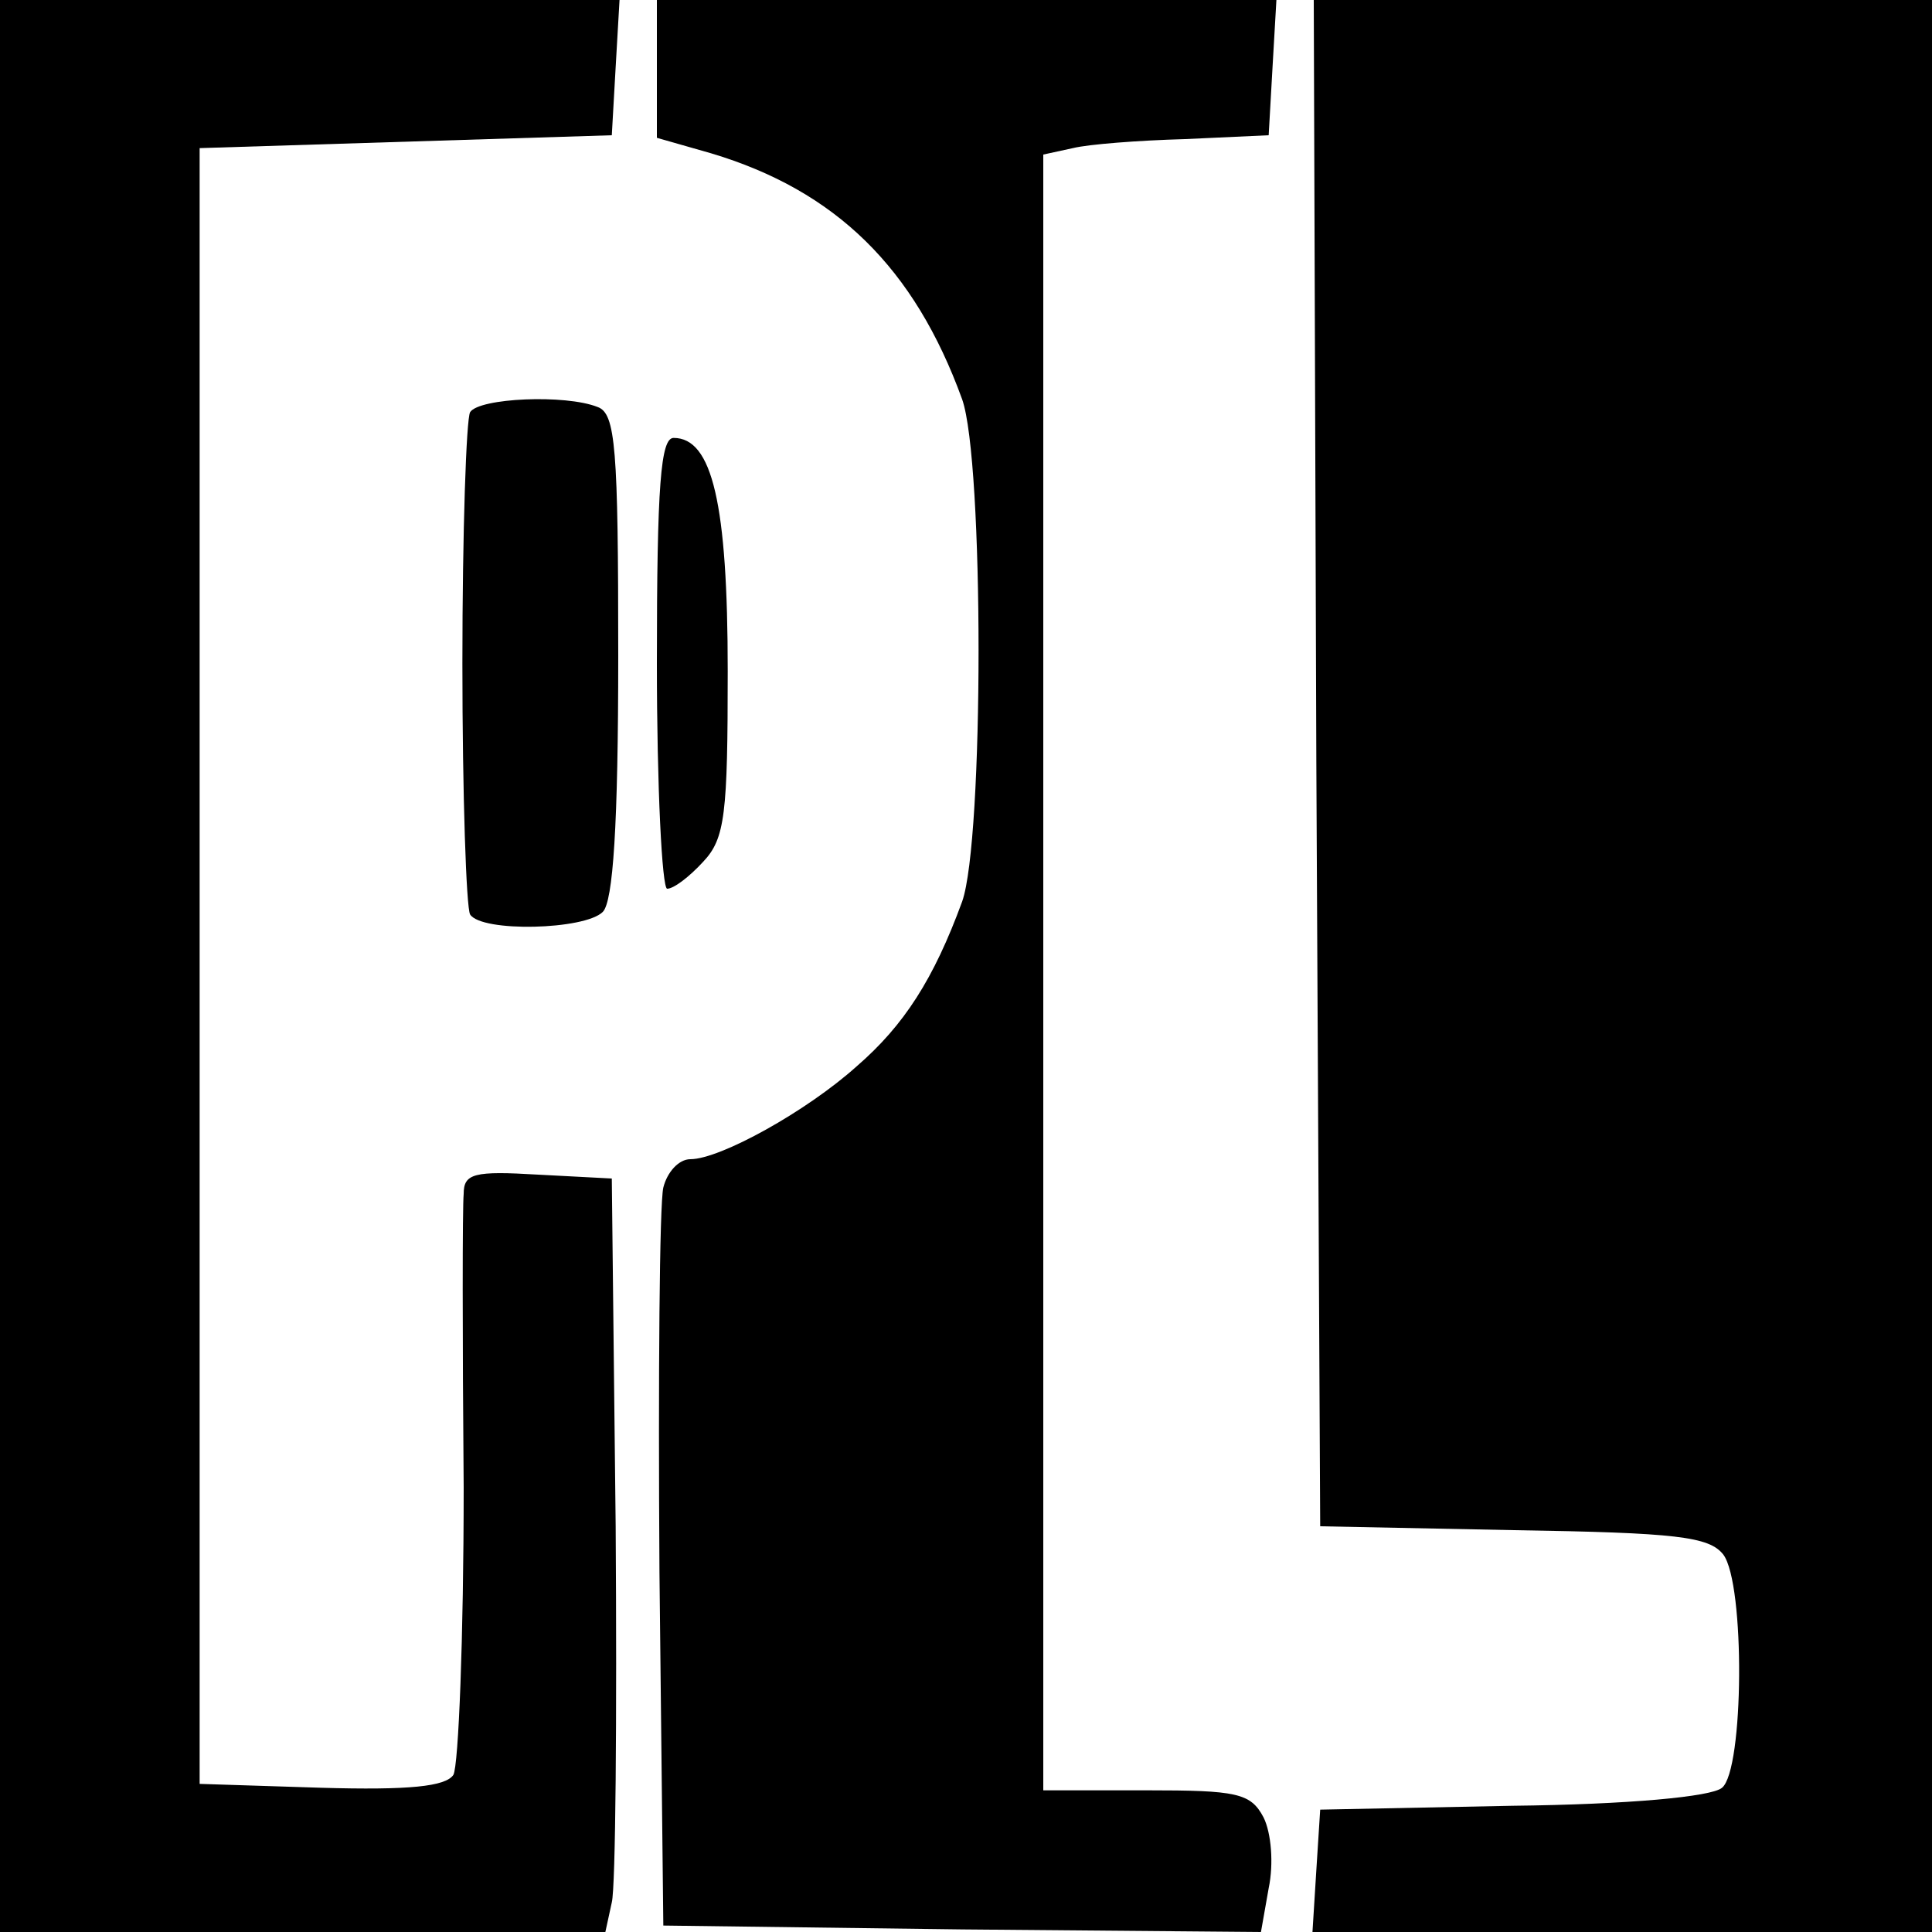
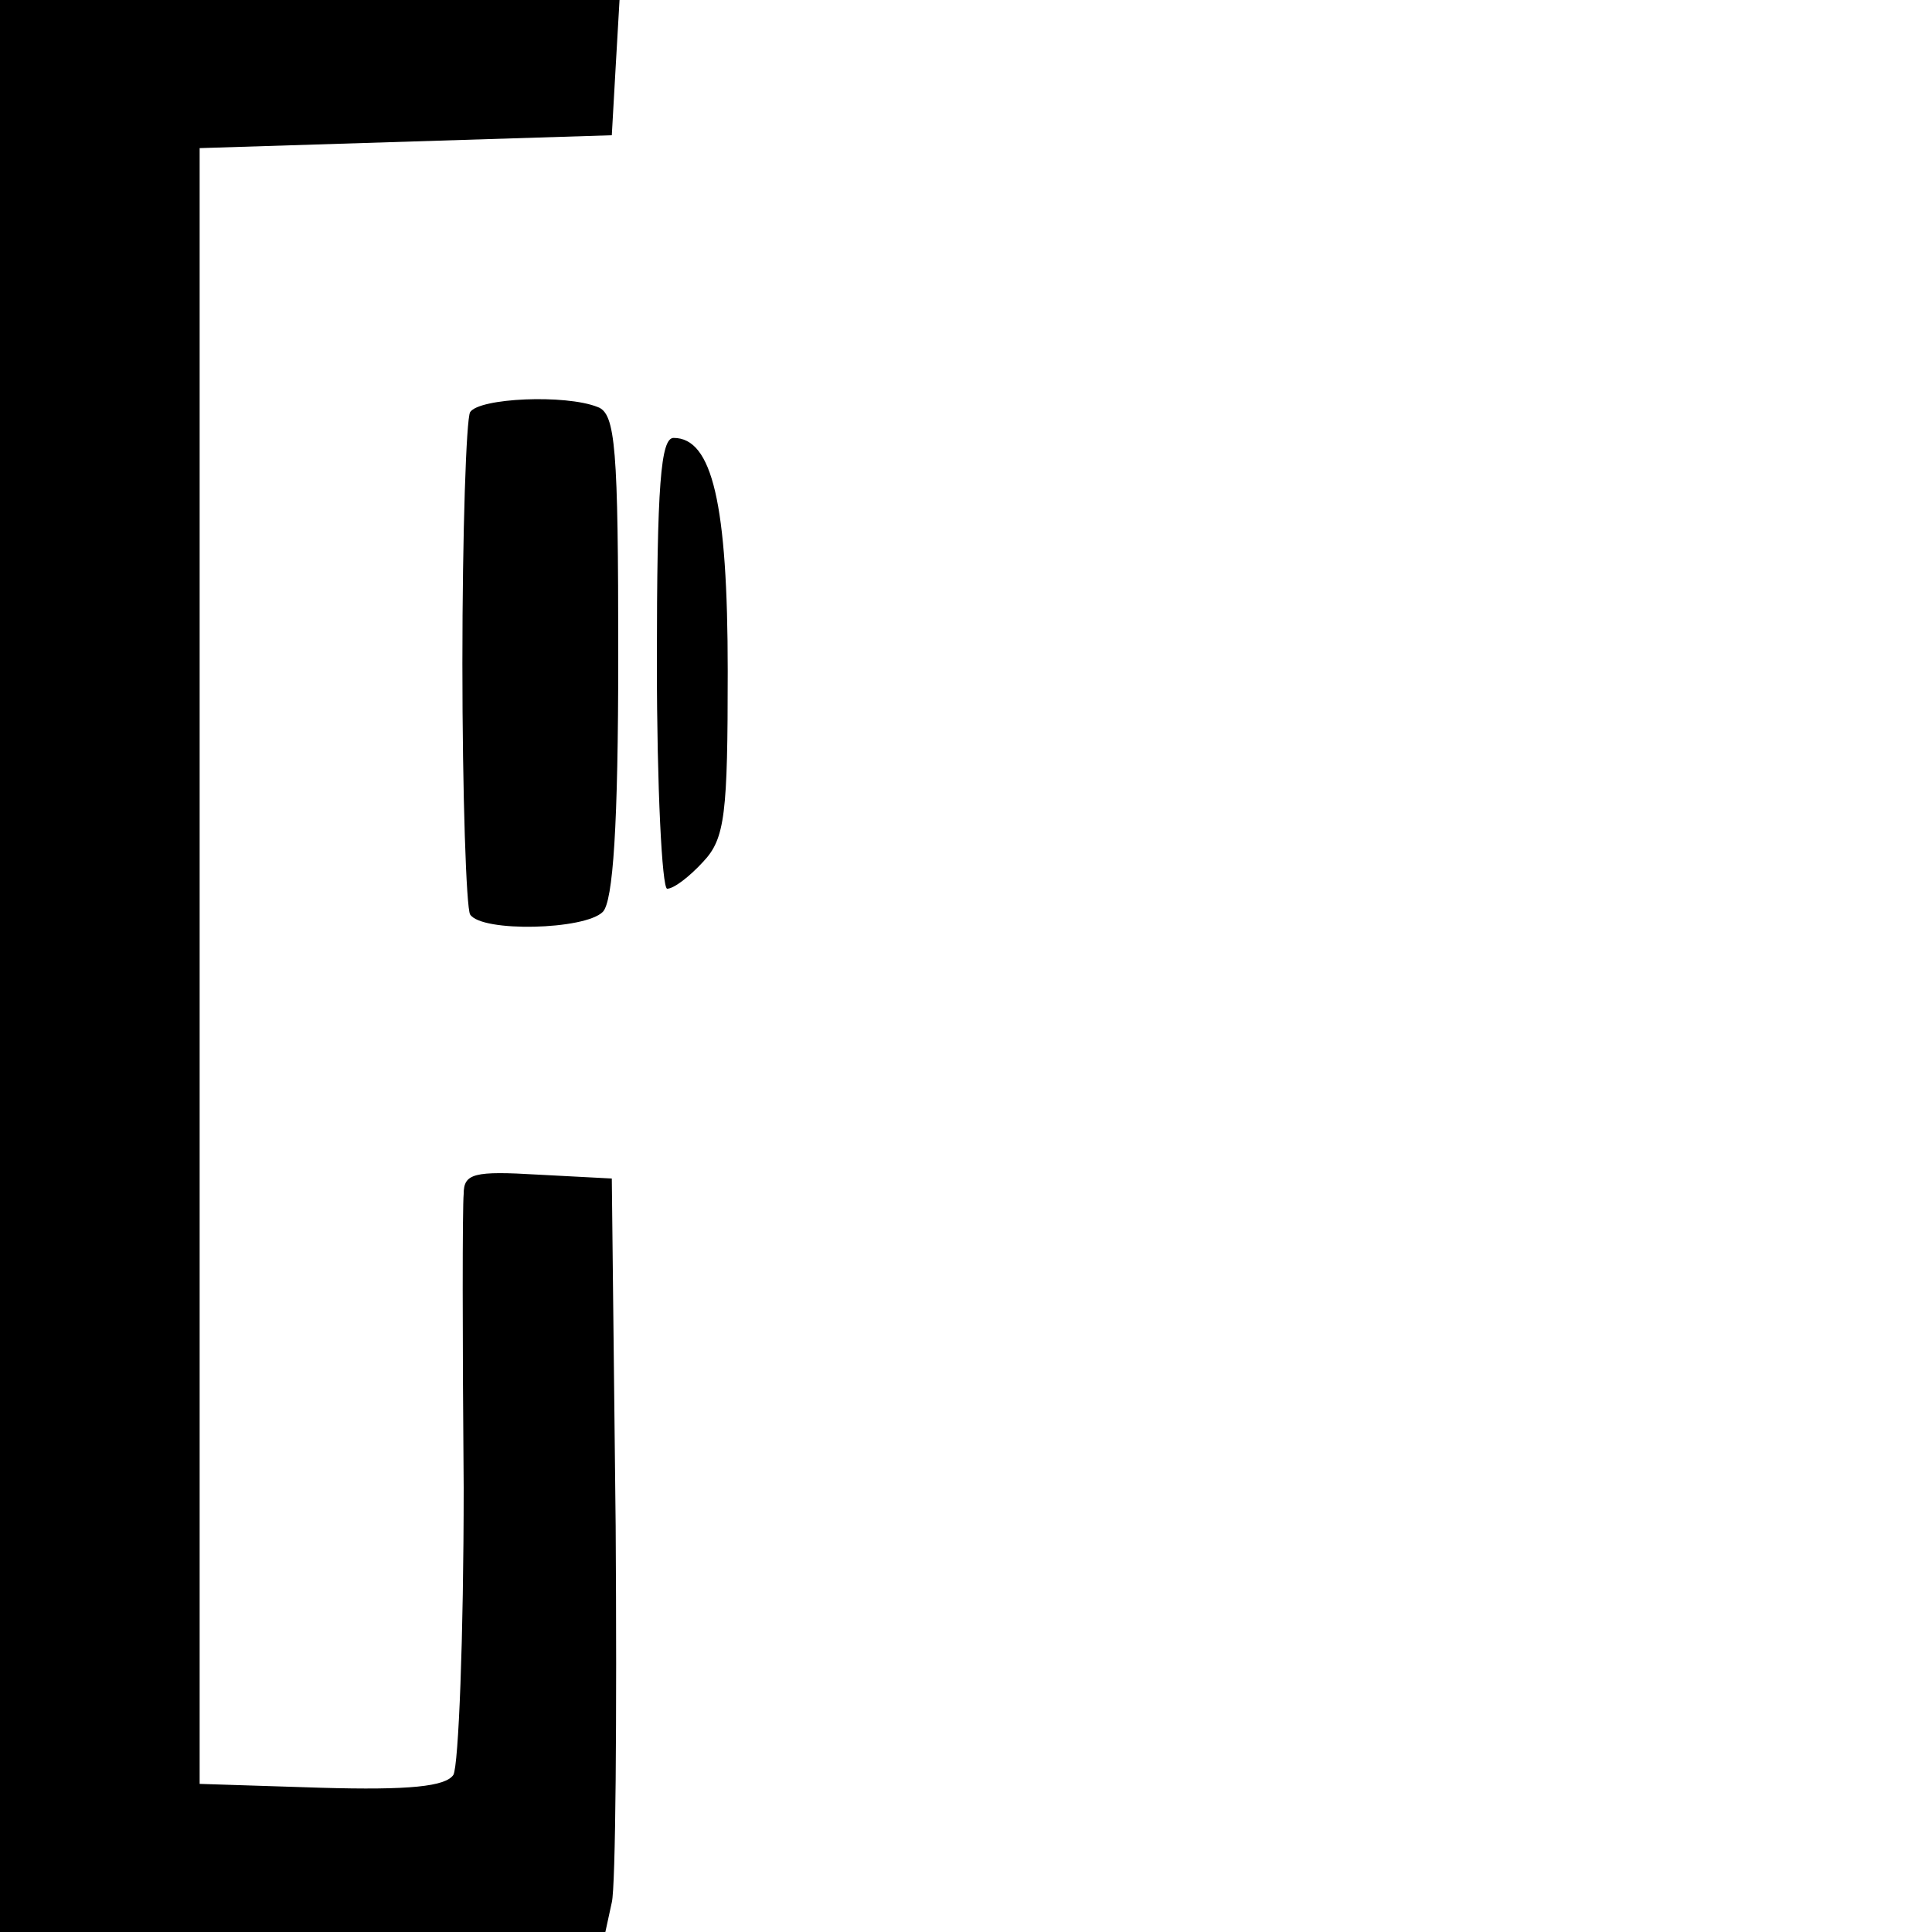
<svg xmlns="http://www.w3.org/2000/svg" version="1.0" width="150pt" height="150pt" viewBox="0 0 150 150" preserveAspectRatio="xMidYMid meet">
  <g transform="translate(0,150) scale(0.1,-0.1)" fill="#000000" stroke="none">
    <path d="M0 750 l0 -750 235 0 235 0 5 23 c3 12 4 144 3 292 l-3 270 -57 3 c-50 3 -58 1 -58 -15 -1 -10 -1 -112 0 -228 0 -116 -4 -216 -8 -223 -6 -9 -34 -12 -103 -10 l-94 3 0 635 0 635 160 5 160 5 3 53 3 52 -240 0 -241 0 0 -750z" />
-     <path d="M510 1447 l0 -54 42 -12 c97 -29 158 -89 195 -191 17 -48 17 -342 0 -390 -22 -60 -45 -96 -82 -128 -39 -35 -106 -72 -129 -72 -9 0 -18 -10 -21 -22 -3 -13 -4 -147 -3 -298 l3 -275 232 -3 232 -2 6 34 c4 19 2 43 -4 55 -10 19 -21 21 -91 21 l-80 0 0 635 0 635 23 5 c12 3 51 6 87 7 l65 3 3 53 3 52 -240 0 -241 0 0 -53z" />
-     <path d="M1022 908 l3 -593 150 -3 c127 -2 152 -5 163 -19 17 -23 16 -167 -1 -181 -8 -7 -73 -13 -163 -14 l-149 -3 -3 -47 -3 -48 240 0 241 0 0 750 0 750 -240 0 -240 0 2 -592z" />
    <path d="M365 1180 c-3 -5 -6 -93 -6 -195 0 -102 3 -190 6 -195 9 -14 89 -12 103 2 8 8 12 67 12 199 0 161 -2 188 -16 193 -25 10 -92 7 -99 -4z" />
    <path d="M510 985 c0 -96 4 -175 8 -175 5 0 17 9 28 21 17 18 19 37 19 148 0 130 -12 181 -42 181 -10 0 -13 -36 -13 -175z" />
  </g>
</svg>